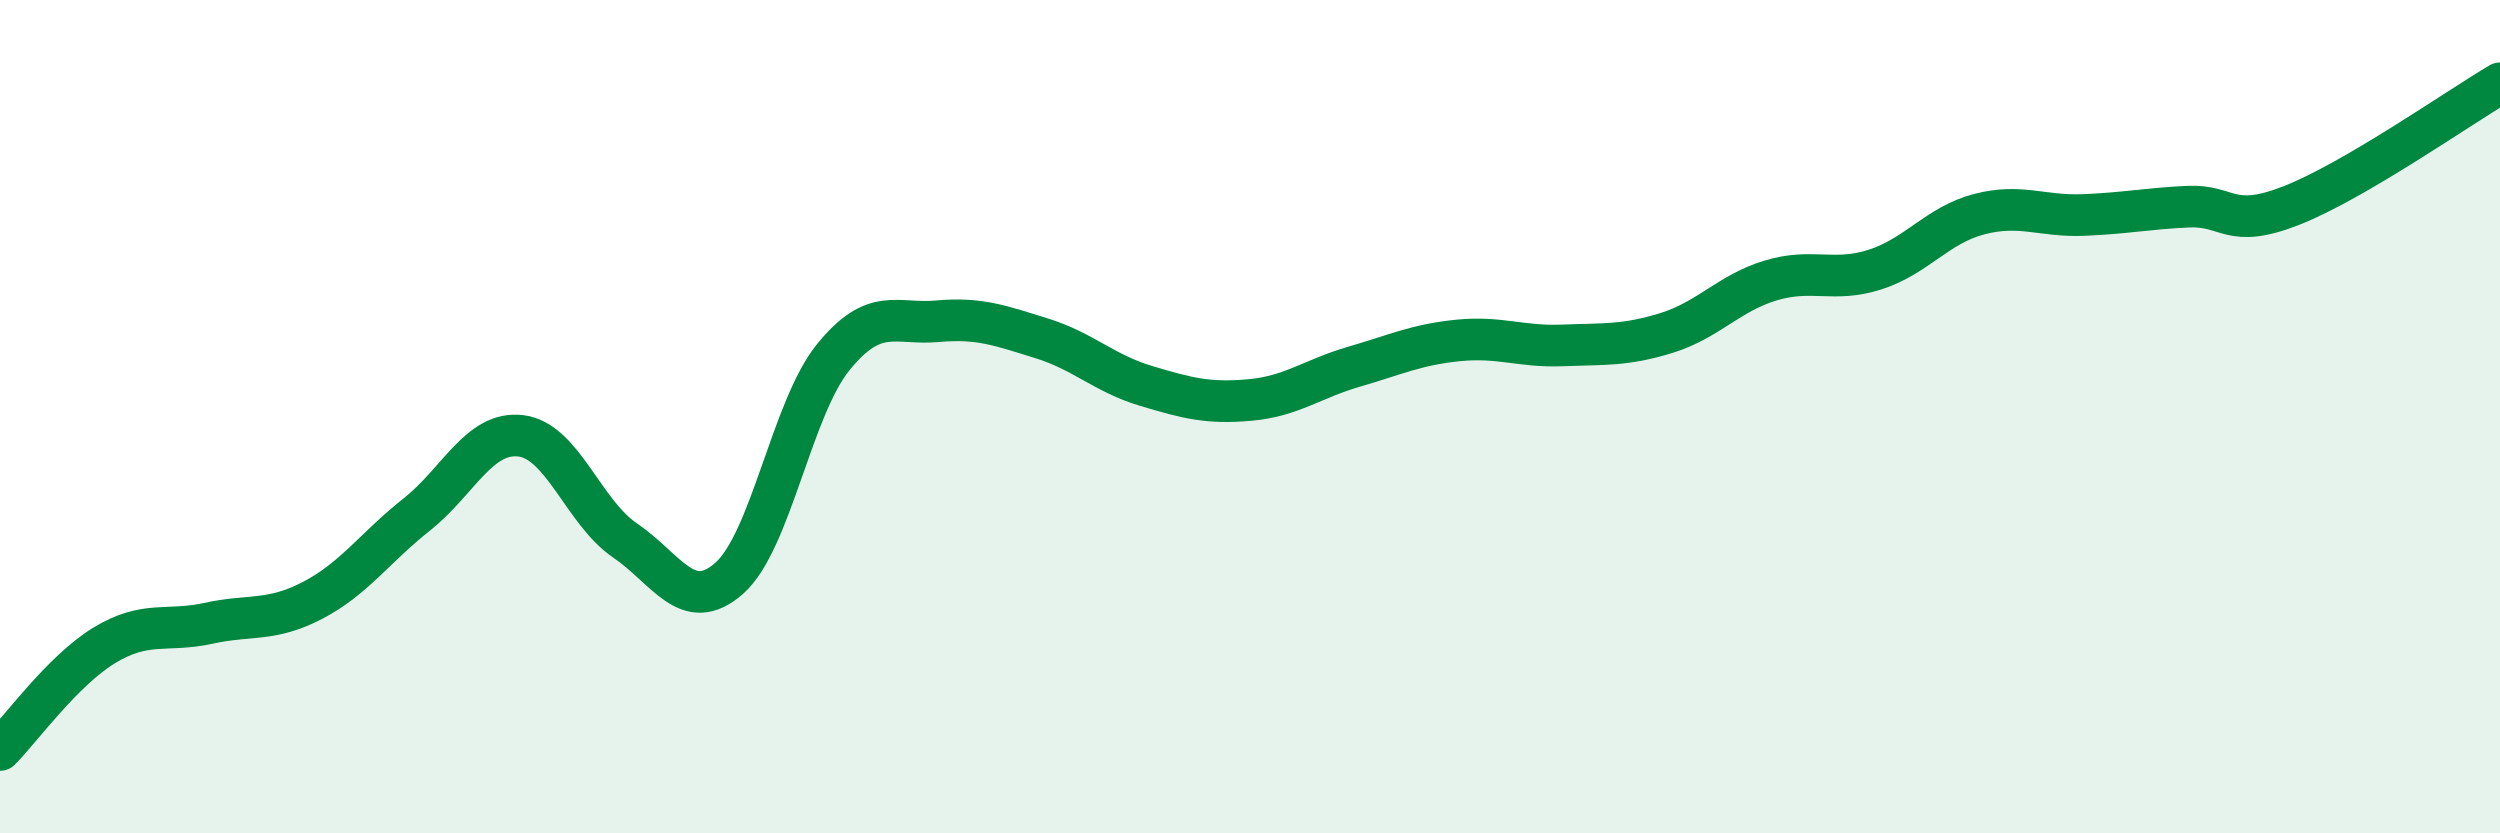
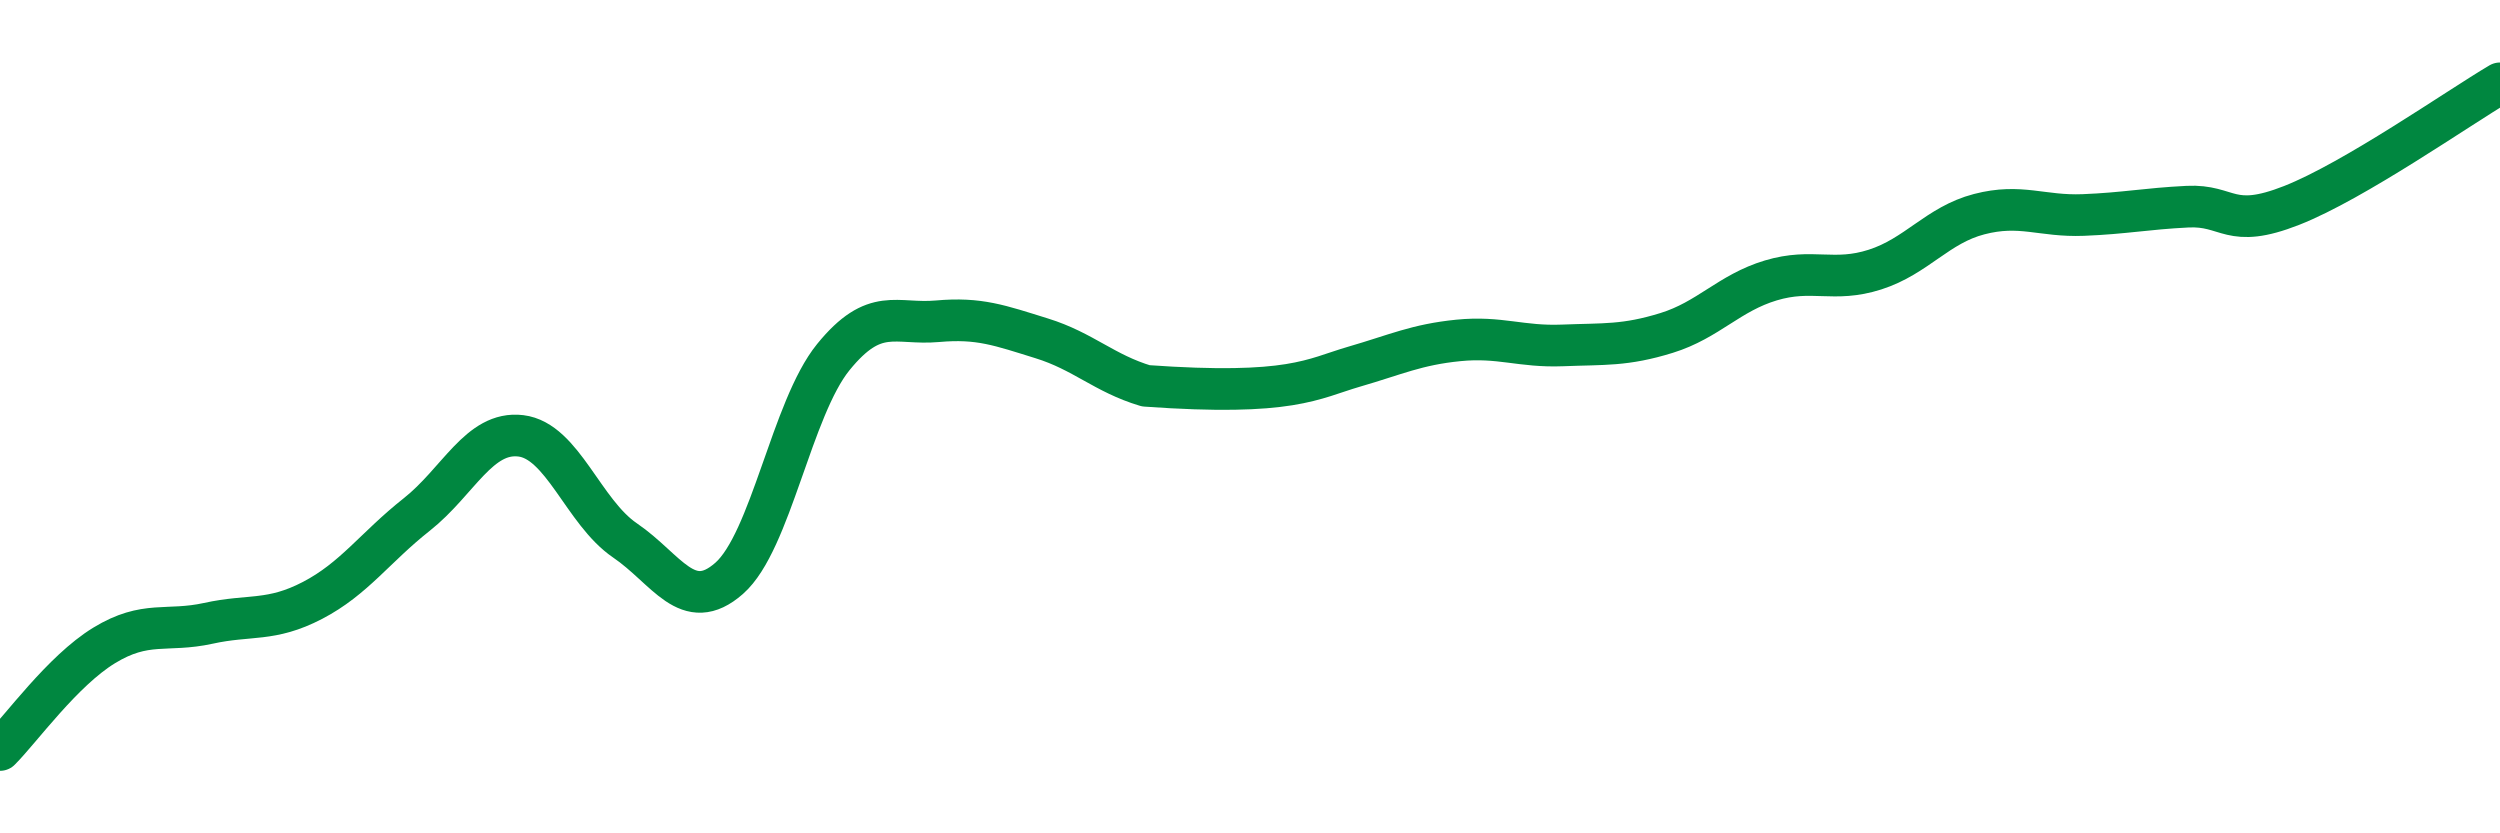
<svg xmlns="http://www.w3.org/2000/svg" width="60" height="20" viewBox="0 0 60 20">
-   <path d="M 0,18 C 0.5,17.5 1.5,16.1 2.5,15.49 C 3.5,14.88 4,15.18 5,14.96 C 6,14.74 6.5,14.93 7.5,14.41 C 8.5,13.89 9,13.14 10,12.35 C 11,11.56 11.5,10.34 12.5,10.46 C 13.5,10.58 14,12.29 15,12.97 C 16,13.65 16.5,14.76 17.5,13.88 C 18.5,13 19,9.8 20,8.57 C 21,7.34 21.5,7.8 22.5,7.71 C 23.5,7.62 24,7.81 25,8.12 C 26,8.43 26.5,8.96 27.5,9.26 C 28.5,9.56 29,9.69 30,9.6 C 31,9.51 31.5,9.09 32.5,8.8 C 33.5,8.51 34,8.27 35,8.17 C 36,8.07 36.5,8.33 37.5,8.29 C 38.5,8.25 39,8.3 40,7.99 C 41,7.68 41.5,7.03 42.5,6.73 C 43.5,6.43 44,6.79 45,6.47 C 46,6.15 46.5,5.4 47.5,5.14 C 48.5,4.88 49,5.2 50,5.16 C 51,5.12 51.5,5.01 52.5,4.96 C 53.5,4.91 53.5,5.52 55,4.93 C 56.5,4.34 59,2.59 60,2L60 20L0 20Z" fill="#008740" opacity="0.1" stroke-linecap="round" stroke-linejoin="round" />
-   <path d="M 0,18 C 0.5,17.5 1.5,16.1 2.5,15.49 C 3.5,14.88 4,15.18 5,14.96 C 6,14.74 6.5,14.93 7.5,14.41 C 8.5,13.89 9,13.14 10,12.35 C 11,11.56 11.5,10.34 12.5,10.46 C 13.5,10.58 14,12.29 15,12.97 C 16,13.65 16.5,14.76 17.5,13.88 C 18.5,13 19,9.8 20,8.57 C 21,7.34 21.5,7.8 22.5,7.71 C 23.5,7.62 24,7.81 25,8.12 C 26,8.43 26.5,8.96 27.5,9.26 C 28.5,9.56 29,9.69 30,9.6 C 31,9.51 31.5,9.09 32.5,8.8 C 33.5,8.51 34,8.27 35,8.17 C 36,8.07 36.5,8.33 37.5,8.29 C 38.5,8.25 39,8.3 40,7.99 C 41,7.68 41.5,7.03 42.5,6.73 C 43.5,6.43 44,6.79 45,6.47 C 46,6.15 46.5,5.4 47.5,5.14 C 48.5,4.88 49,5.2 50,5.16 C 51,5.12 51.5,5.01 52.5,4.96 C 53.5,4.91 53.5,5.52 55,4.93 C 56.5,4.34 59,2.59 60,2" stroke="#008740" stroke-width="1" fill="none" stroke-linecap="round" stroke-linejoin="round" />
+   <path d="M 0,18 C 0.5,17.5 1.5,16.1 2.5,15.49 C 3.5,14.88 4,15.18 5,14.96 C 6,14.74 6.5,14.93 7.5,14.41 C 8.5,13.89 9,13.14 10,12.35 C 11,11.56 11.5,10.34 12.5,10.46 C 13.5,10.58 14,12.29 15,12.97 C 16,13.65 16.5,14.76 17.5,13.88 C 18.5,13 19,9.8 20,8.57 C 21,7.34 21.5,7.8 22.5,7.71 C 23.5,7.62 24,7.81 25,8.12 C 26,8.43 26.5,8.96 27.5,9.26 C 31,9.51 31.5,9.09 32.5,8.8 C 33.5,8.51 34,8.27 35,8.17 C 36,8.07 36.5,8.33 37.5,8.29 C 38.5,8.25 39,8.3 40,7.99 C 41,7.68 41.5,7.03 42.5,6.73 C 43.5,6.43 44,6.79 45,6.47 C 46,6.15 46.5,5.4 47.5,5.14 C 48.5,4.88 49,5.2 50,5.16 C 51,5.12 51.5,5.01 52.5,4.96 C 53.5,4.91 53.5,5.52 55,4.93 C 56.5,4.34 59,2.59 60,2" stroke="#008740" stroke-width="1" fill="none" stroke-linecap="round" stroke-linejoin="round" />
</svg>